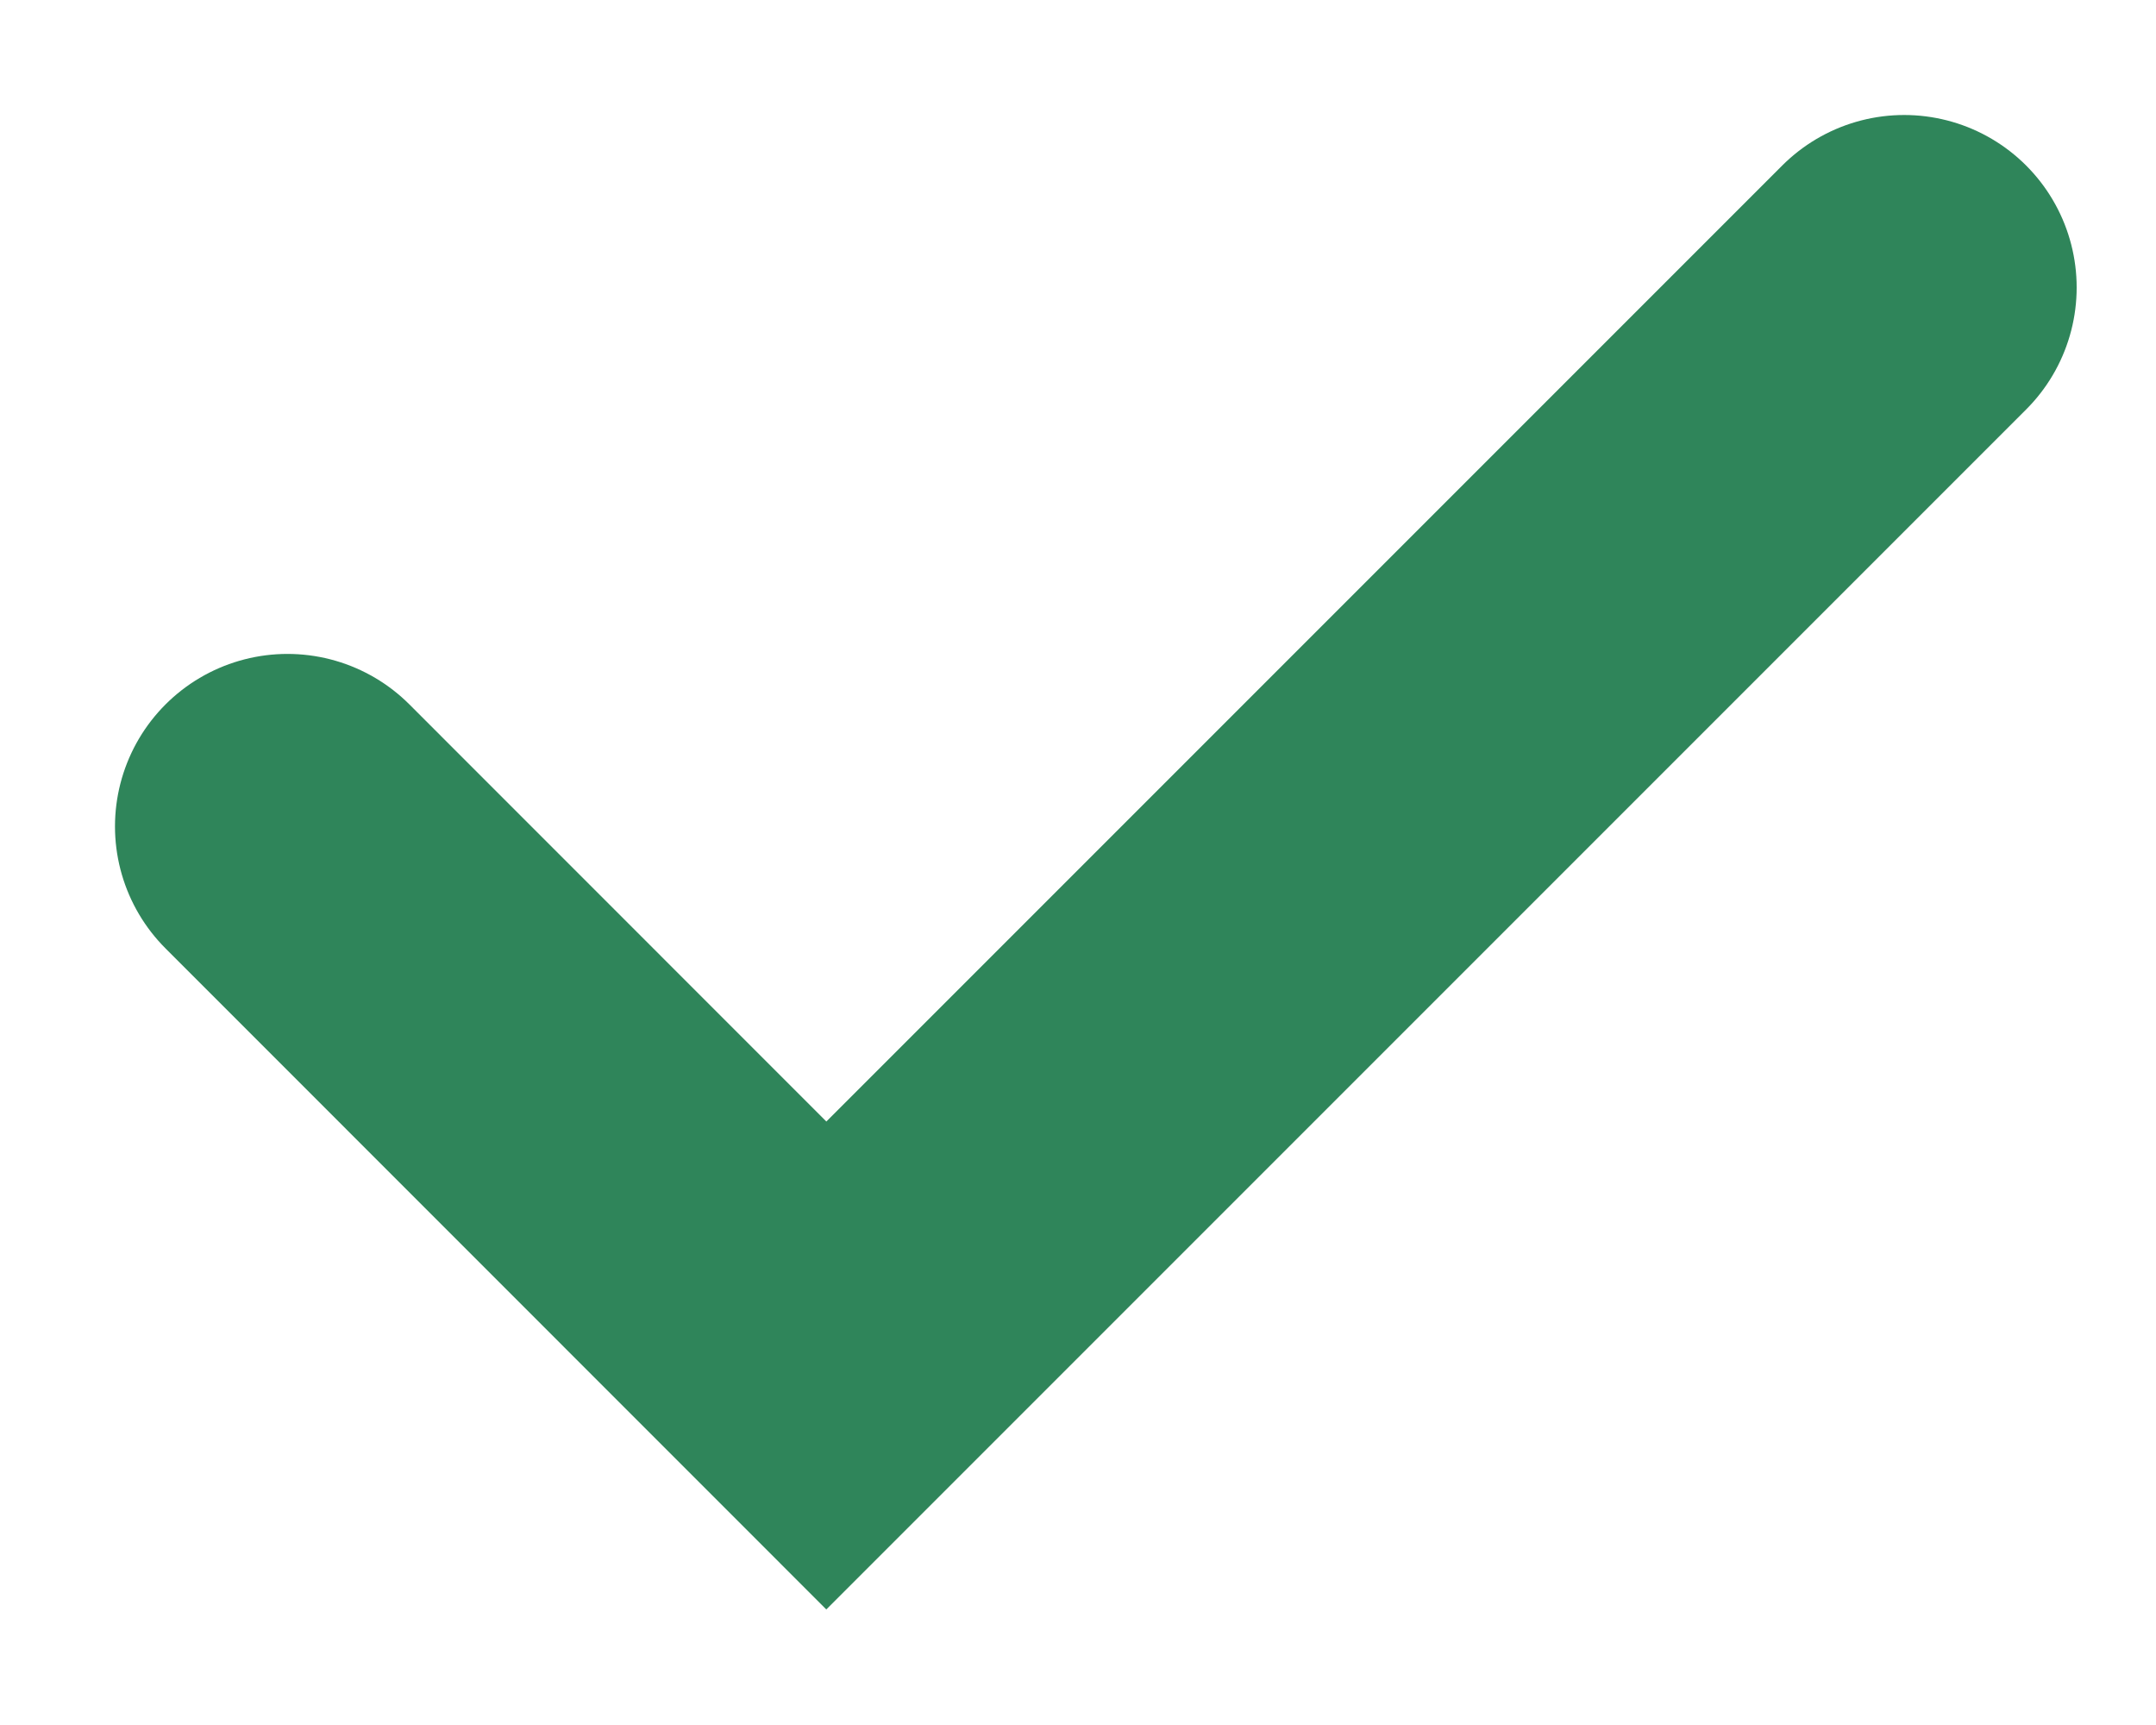
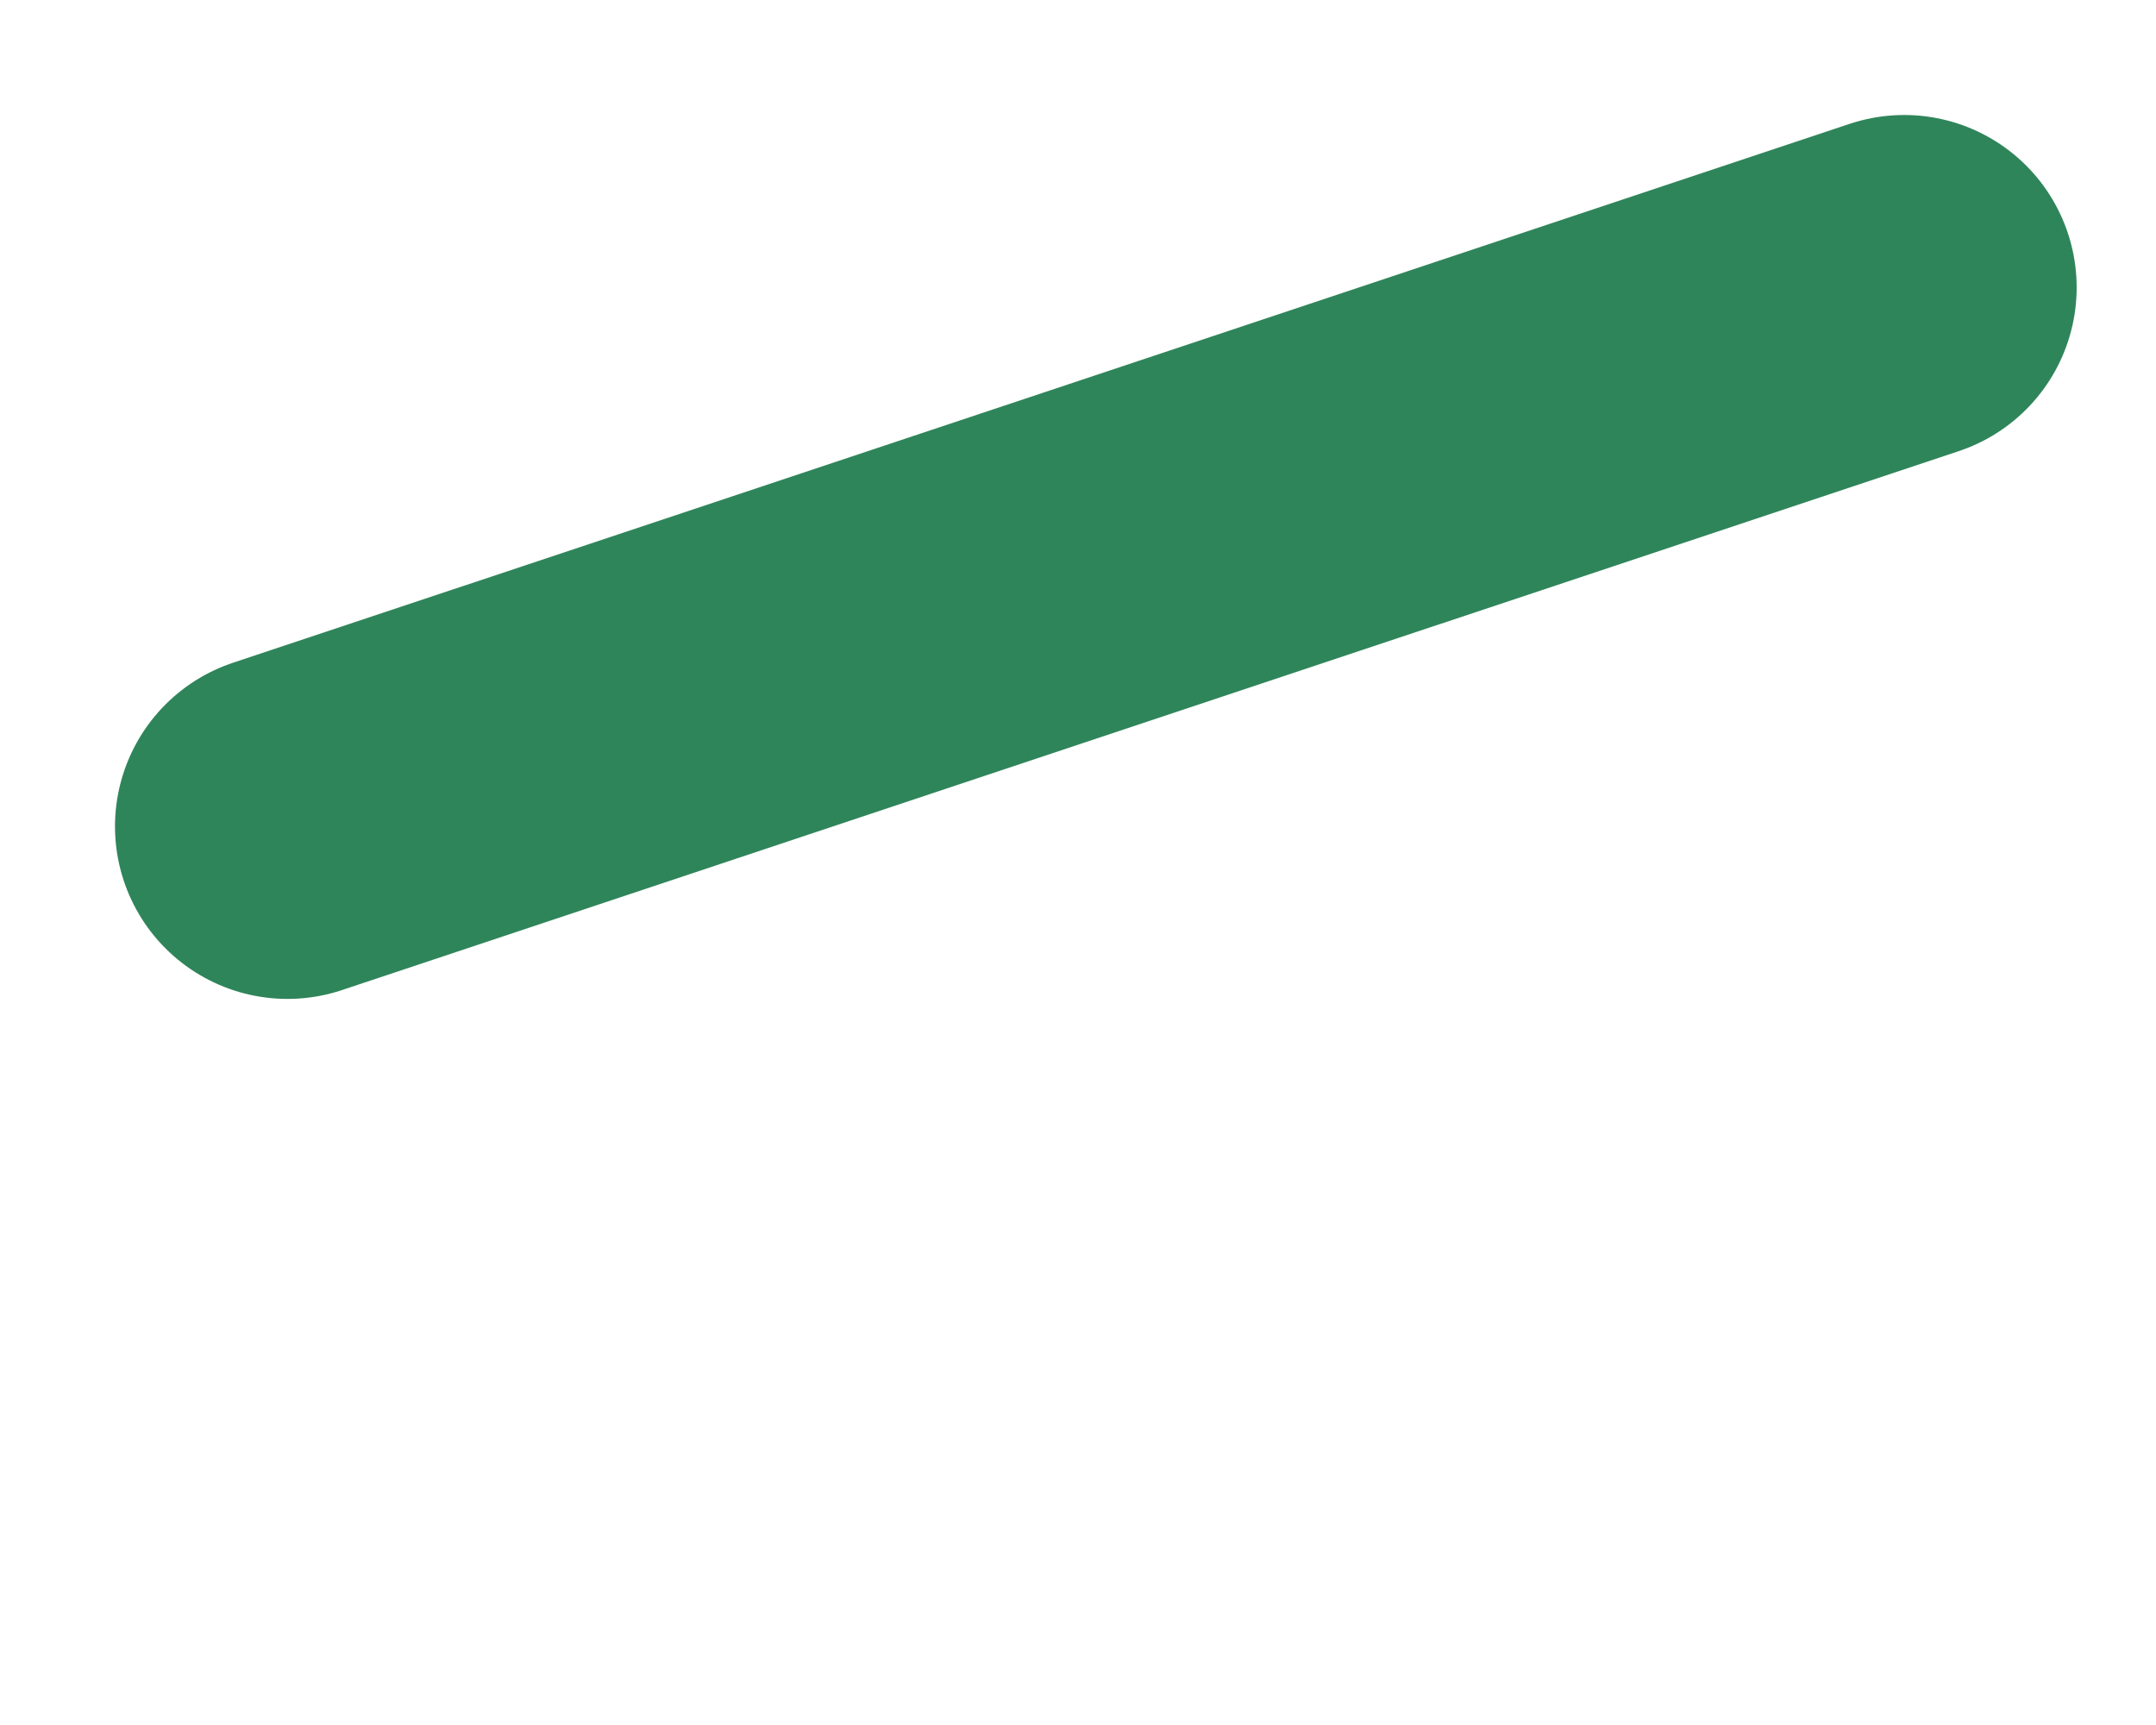
<svg xmlns="http://www.w3.org/2000/svg" fill="none" height="100%" overflow="visible" preserveAspectRatio="none" style="display: block;" viewBox="0 0 15 12" width="100%">
-   <path d="M13.248 2L5.749 9.499L2 5.749" id="Vector" stroke="#2F855A" stroke-linecap="round" stroke-width="2.4" />
+   <path d="M13.248 2L2 5.749" id="Vector" stroke="#2F855A" stroke-linecap="round" stroke-width="2.4" />
</svg>